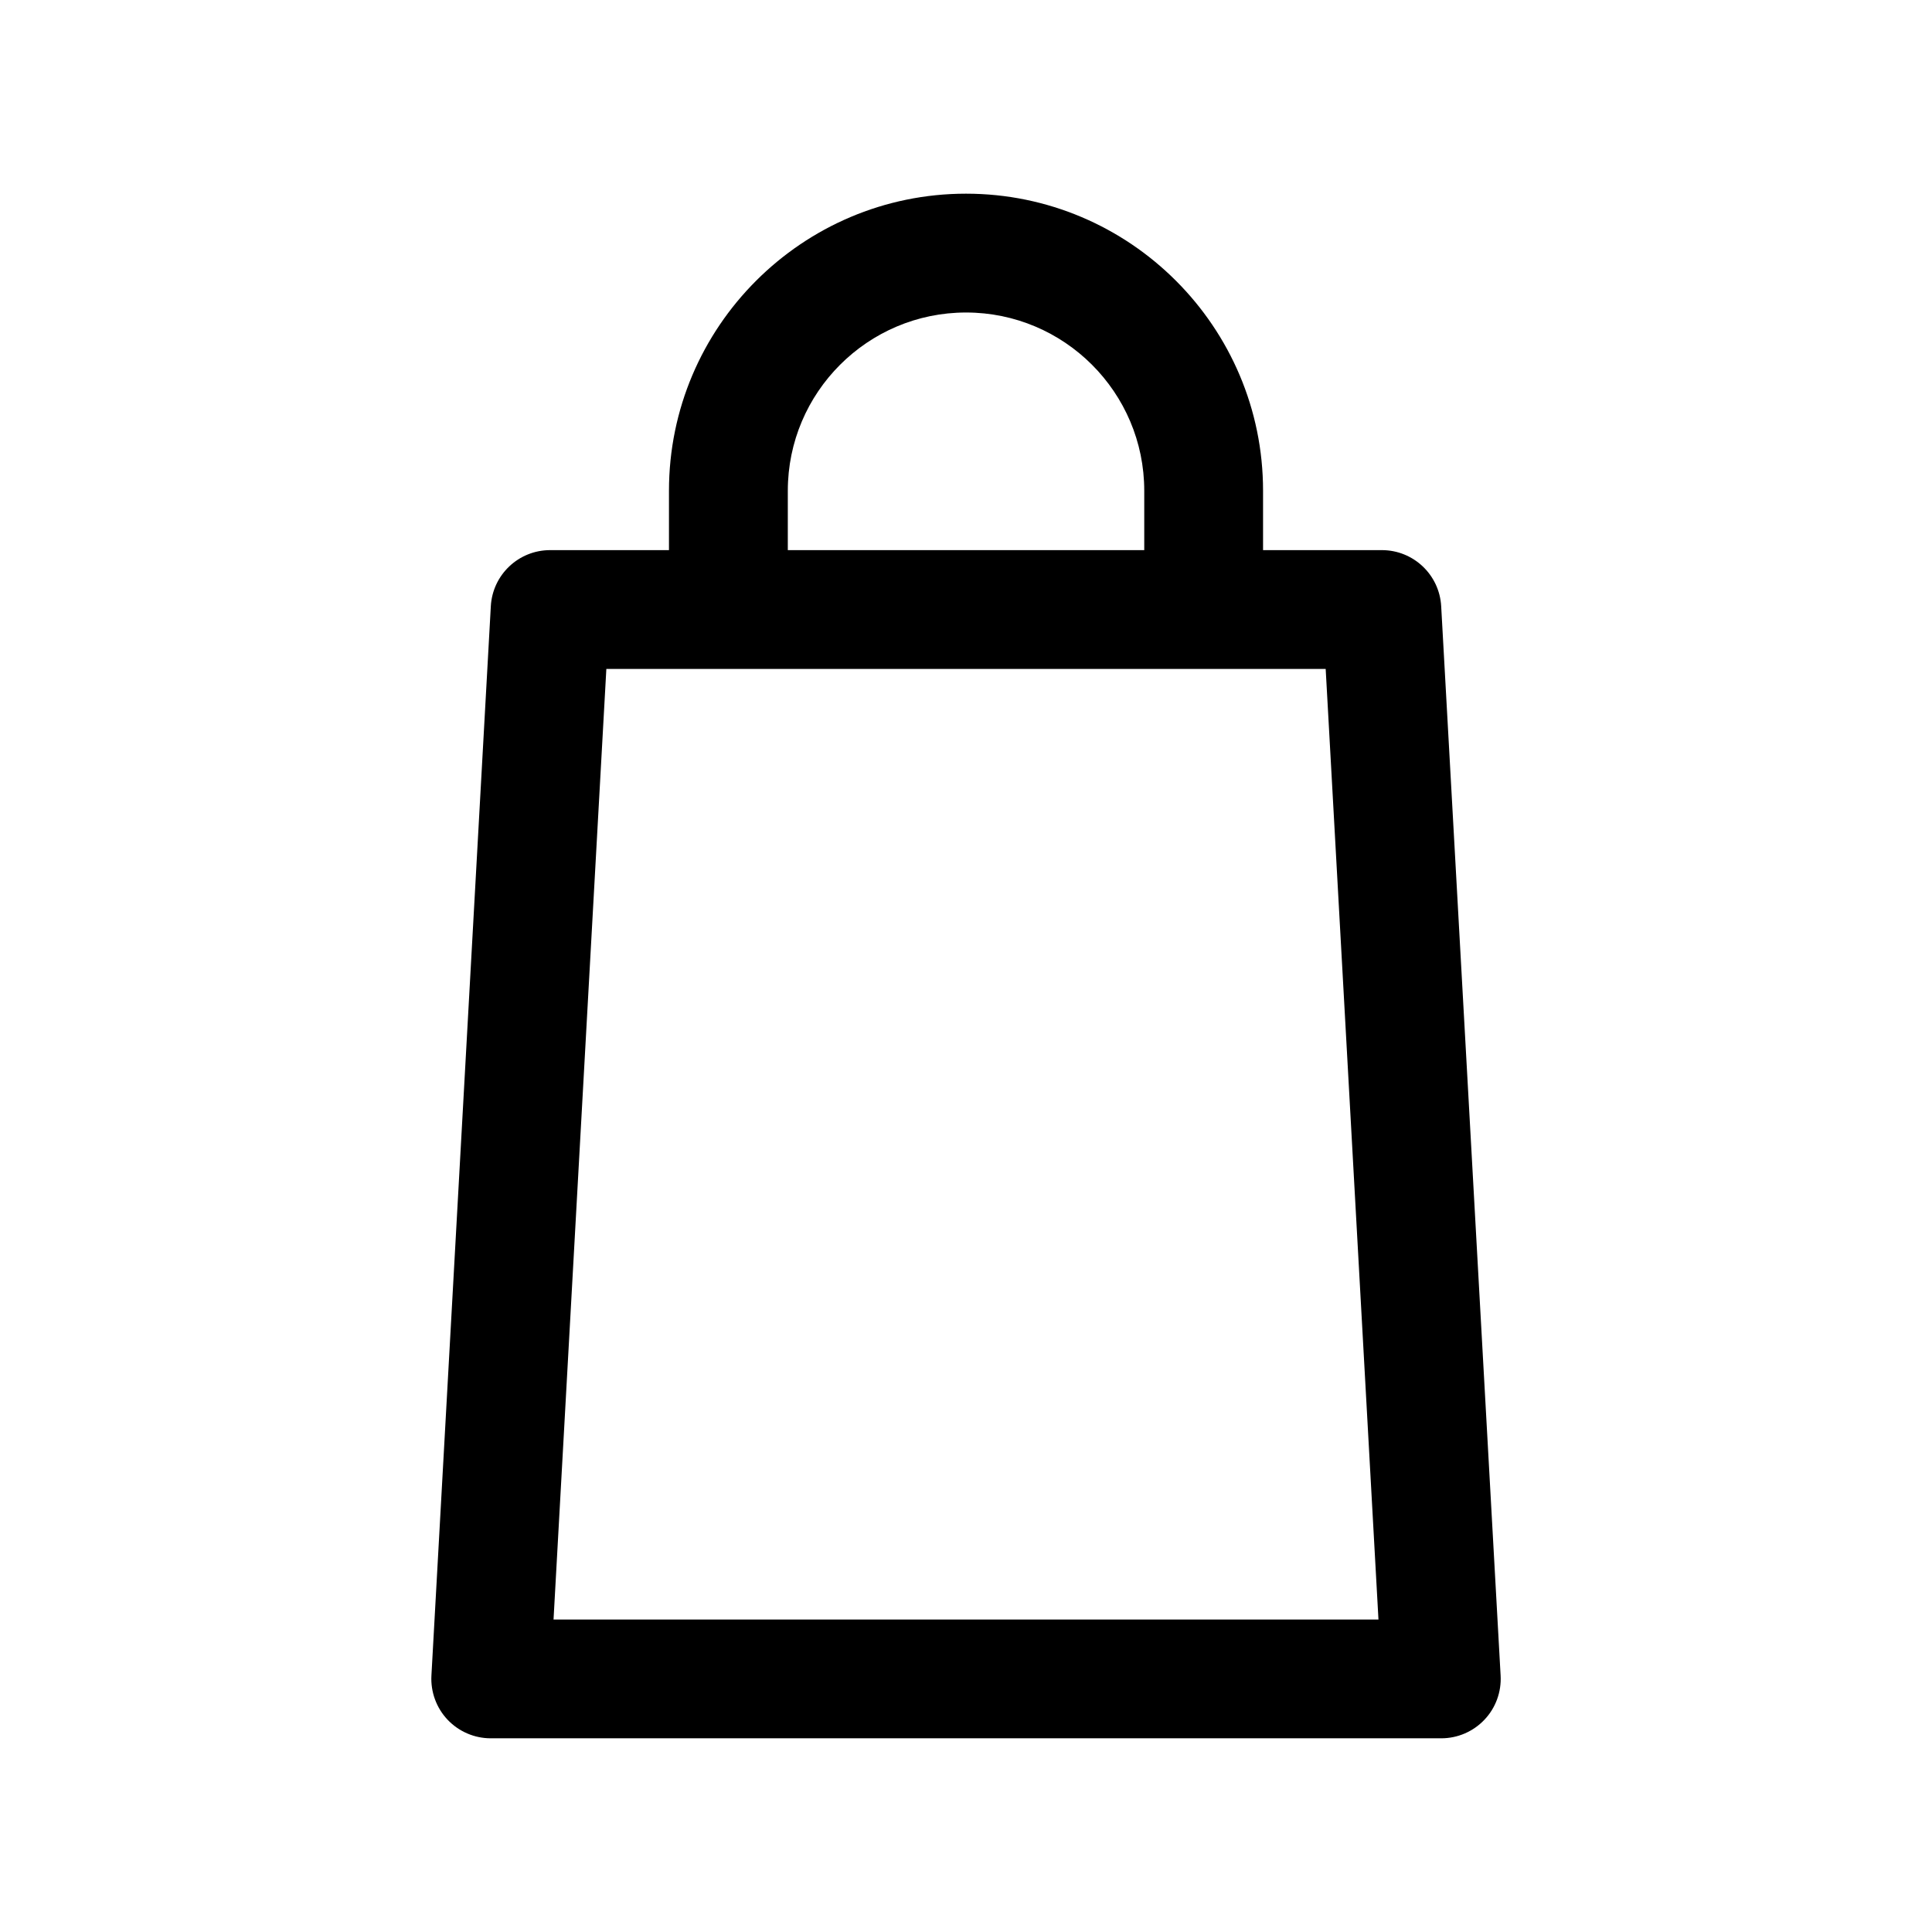
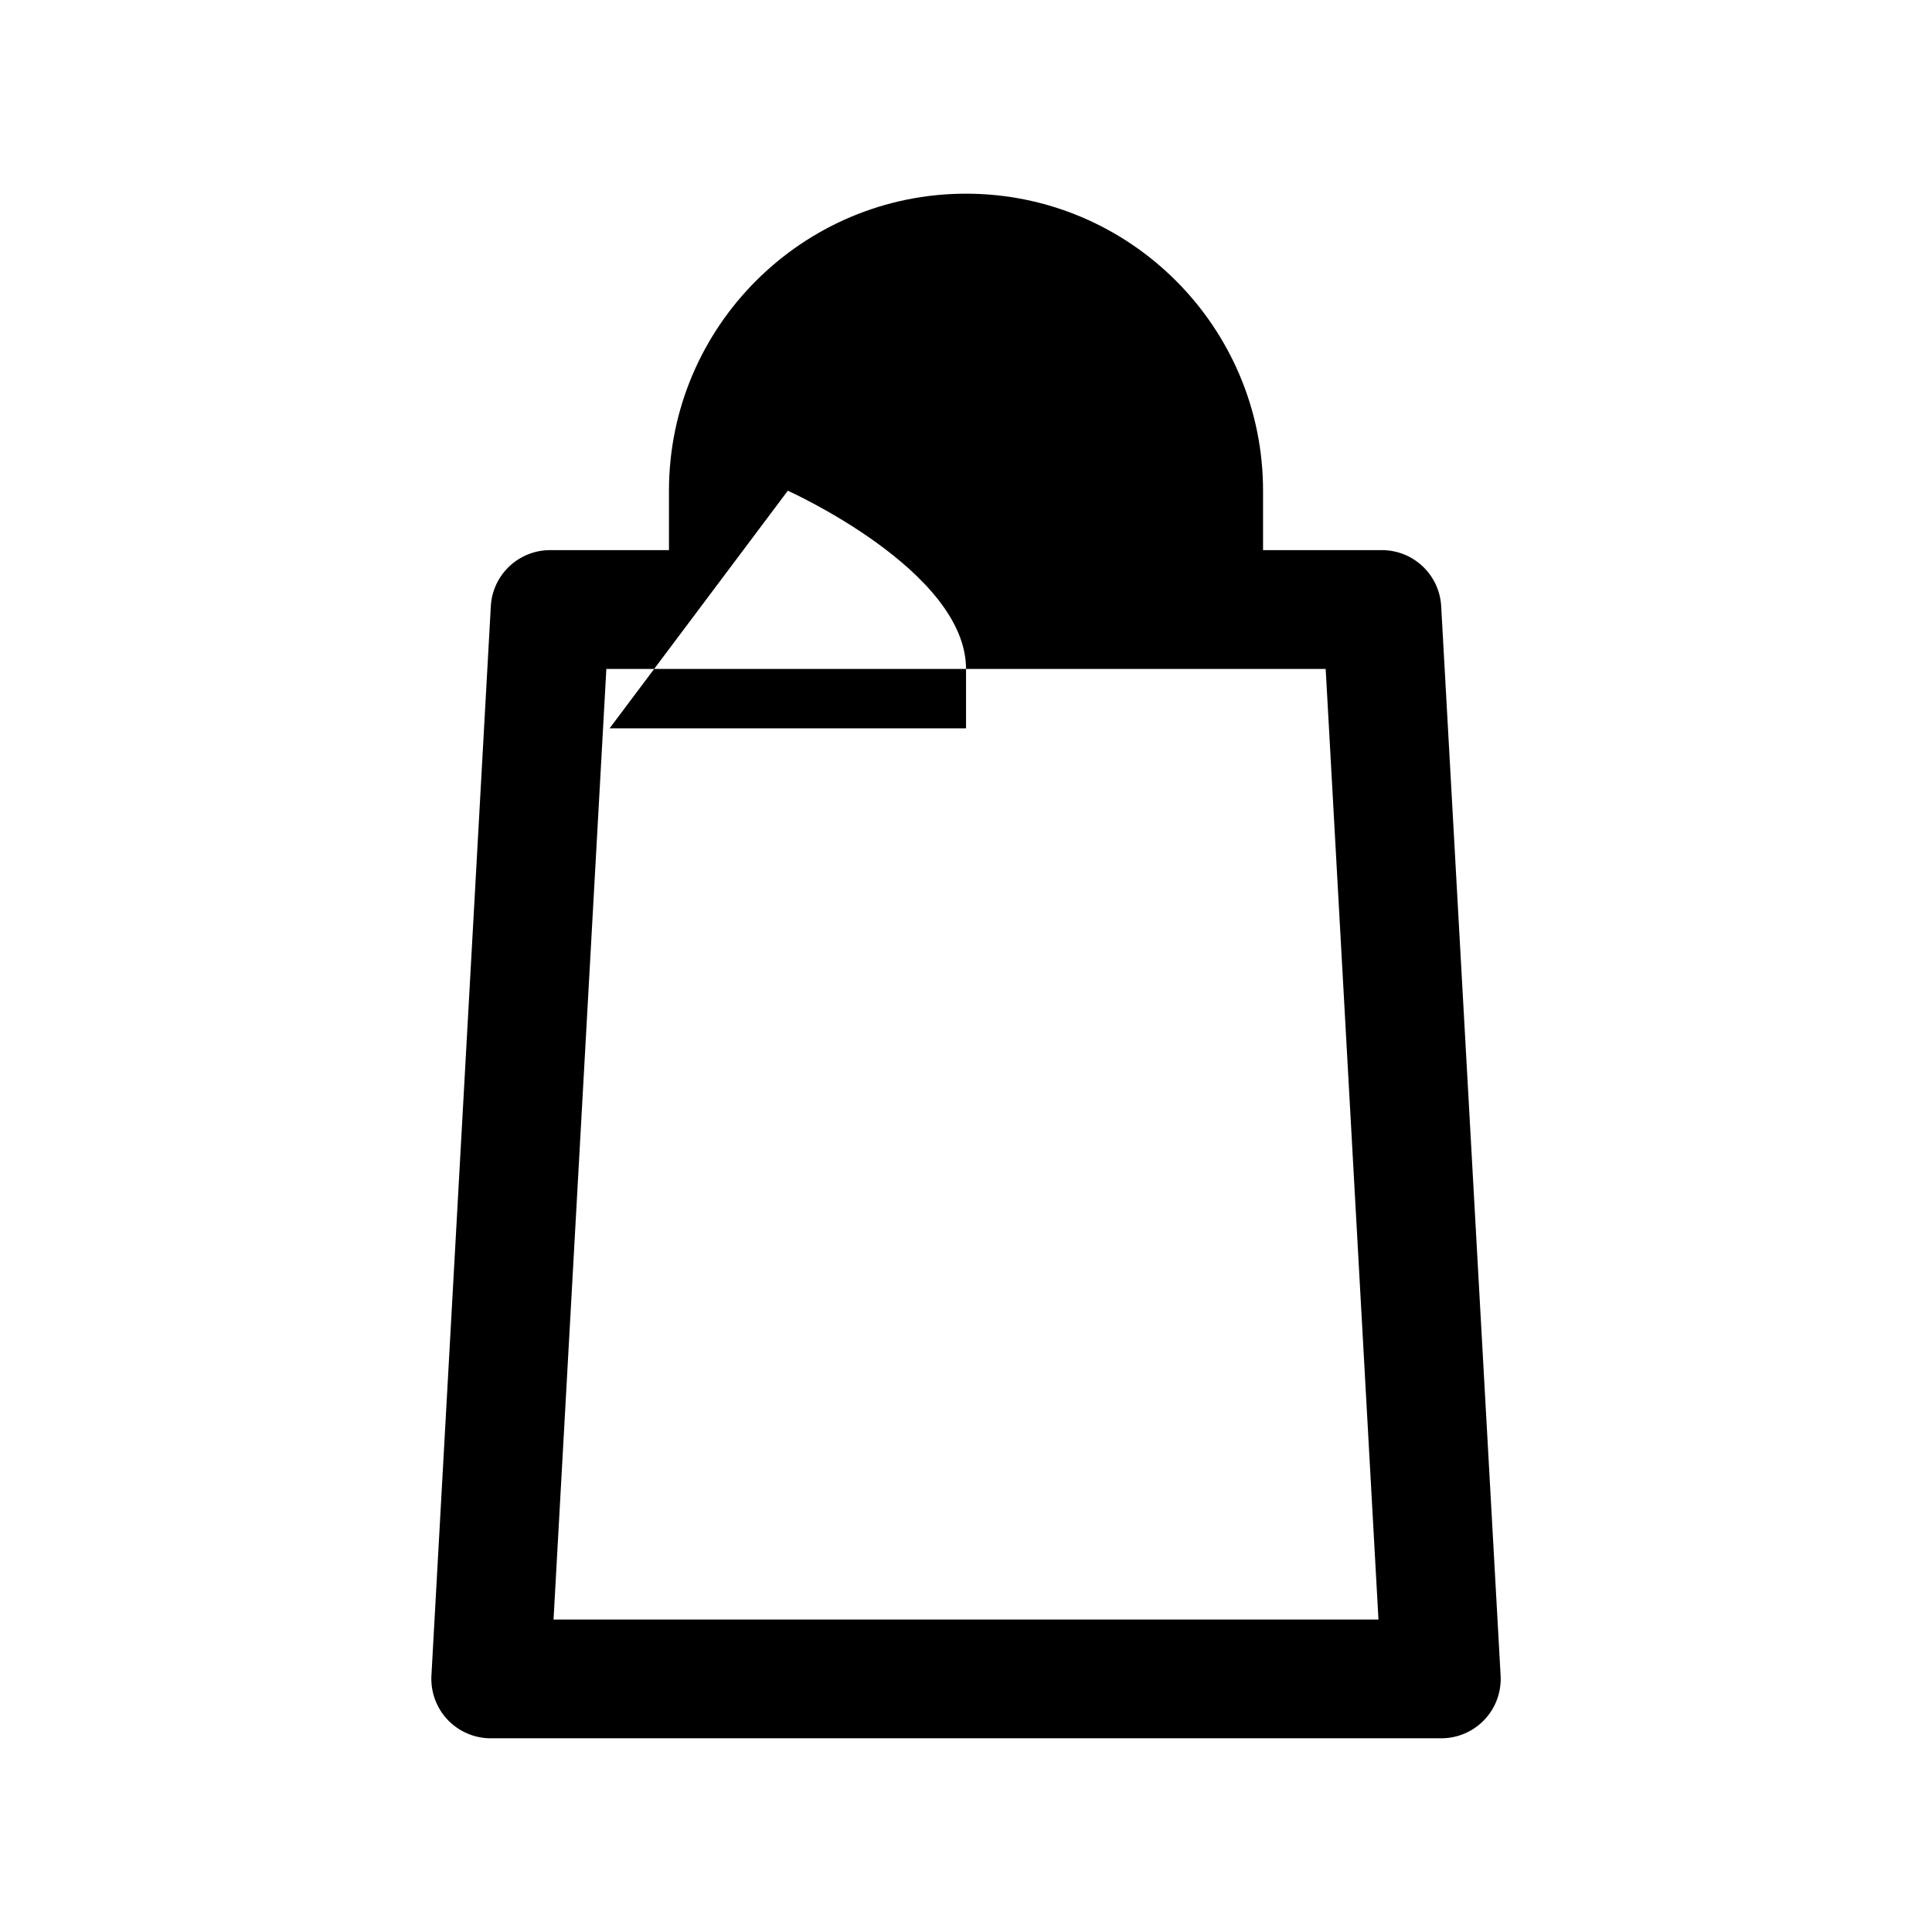
<svg xmlns="http://www.w3.org/2000/svg" fill="#000000" width="800px" height="800px" version="1.1" viewBox="144 144 512 512">
-   <path d="m525.93 304.66c-0.465-8.344-7.359-14.871-15.719-14.871h-31.488v-15.742c0-43.406-35.305-78.719-78.719-78.719-43.406 0-78.719 35.312-78.719 78.719v15.742h-31.492c-8.359 0-15.258 6.527-15.719 14.871l-15.742 283.39c-0.234 4.32 1.316 8.559 4.281 11.691 2.973 3.137 7.106 4.926 11.438 4.926h251.91c4.328 0 8.461-1.785 11.438-4.93 2.977-3.133 4.519-7.375 4.281-11.691zm-173.15-30.613c0-26.039 21.184-47.23 47.23-47.23s47.23 21.184 47.23 47.23v15.742h-94.461zm-62.086 299.14 13.996-251.91h190.63l13.988 251.91z" />
+   <path d="m525.93 304.66c-0.465-8.344-7.359-14.871-15.719-14.871h-31.488v-15.742c0-43.406-35.305-78.719-78.719-78.719-43.406 0-78.719 35.312-78.719 78.719v15.742h-31.492c-8.359 0-15.258 6.527-15.719 14.871l-15.742 283.39c-0.234 4.32 1.316 8.559 4.281 11.691 2.973 3.137 7.106 4.926 11.438 4.926h251.91c4.328 0 8.461-1.785 11.438-4.93 2.977-3.133 4.519-7.375 4.281-11.691zm-173.15-30.613s47.23 21.184 47.23 47.23v15.742h-94.461zm-62.086 299.14 13.996-251.91h190.63l13.988 251.91z" />
</svg>